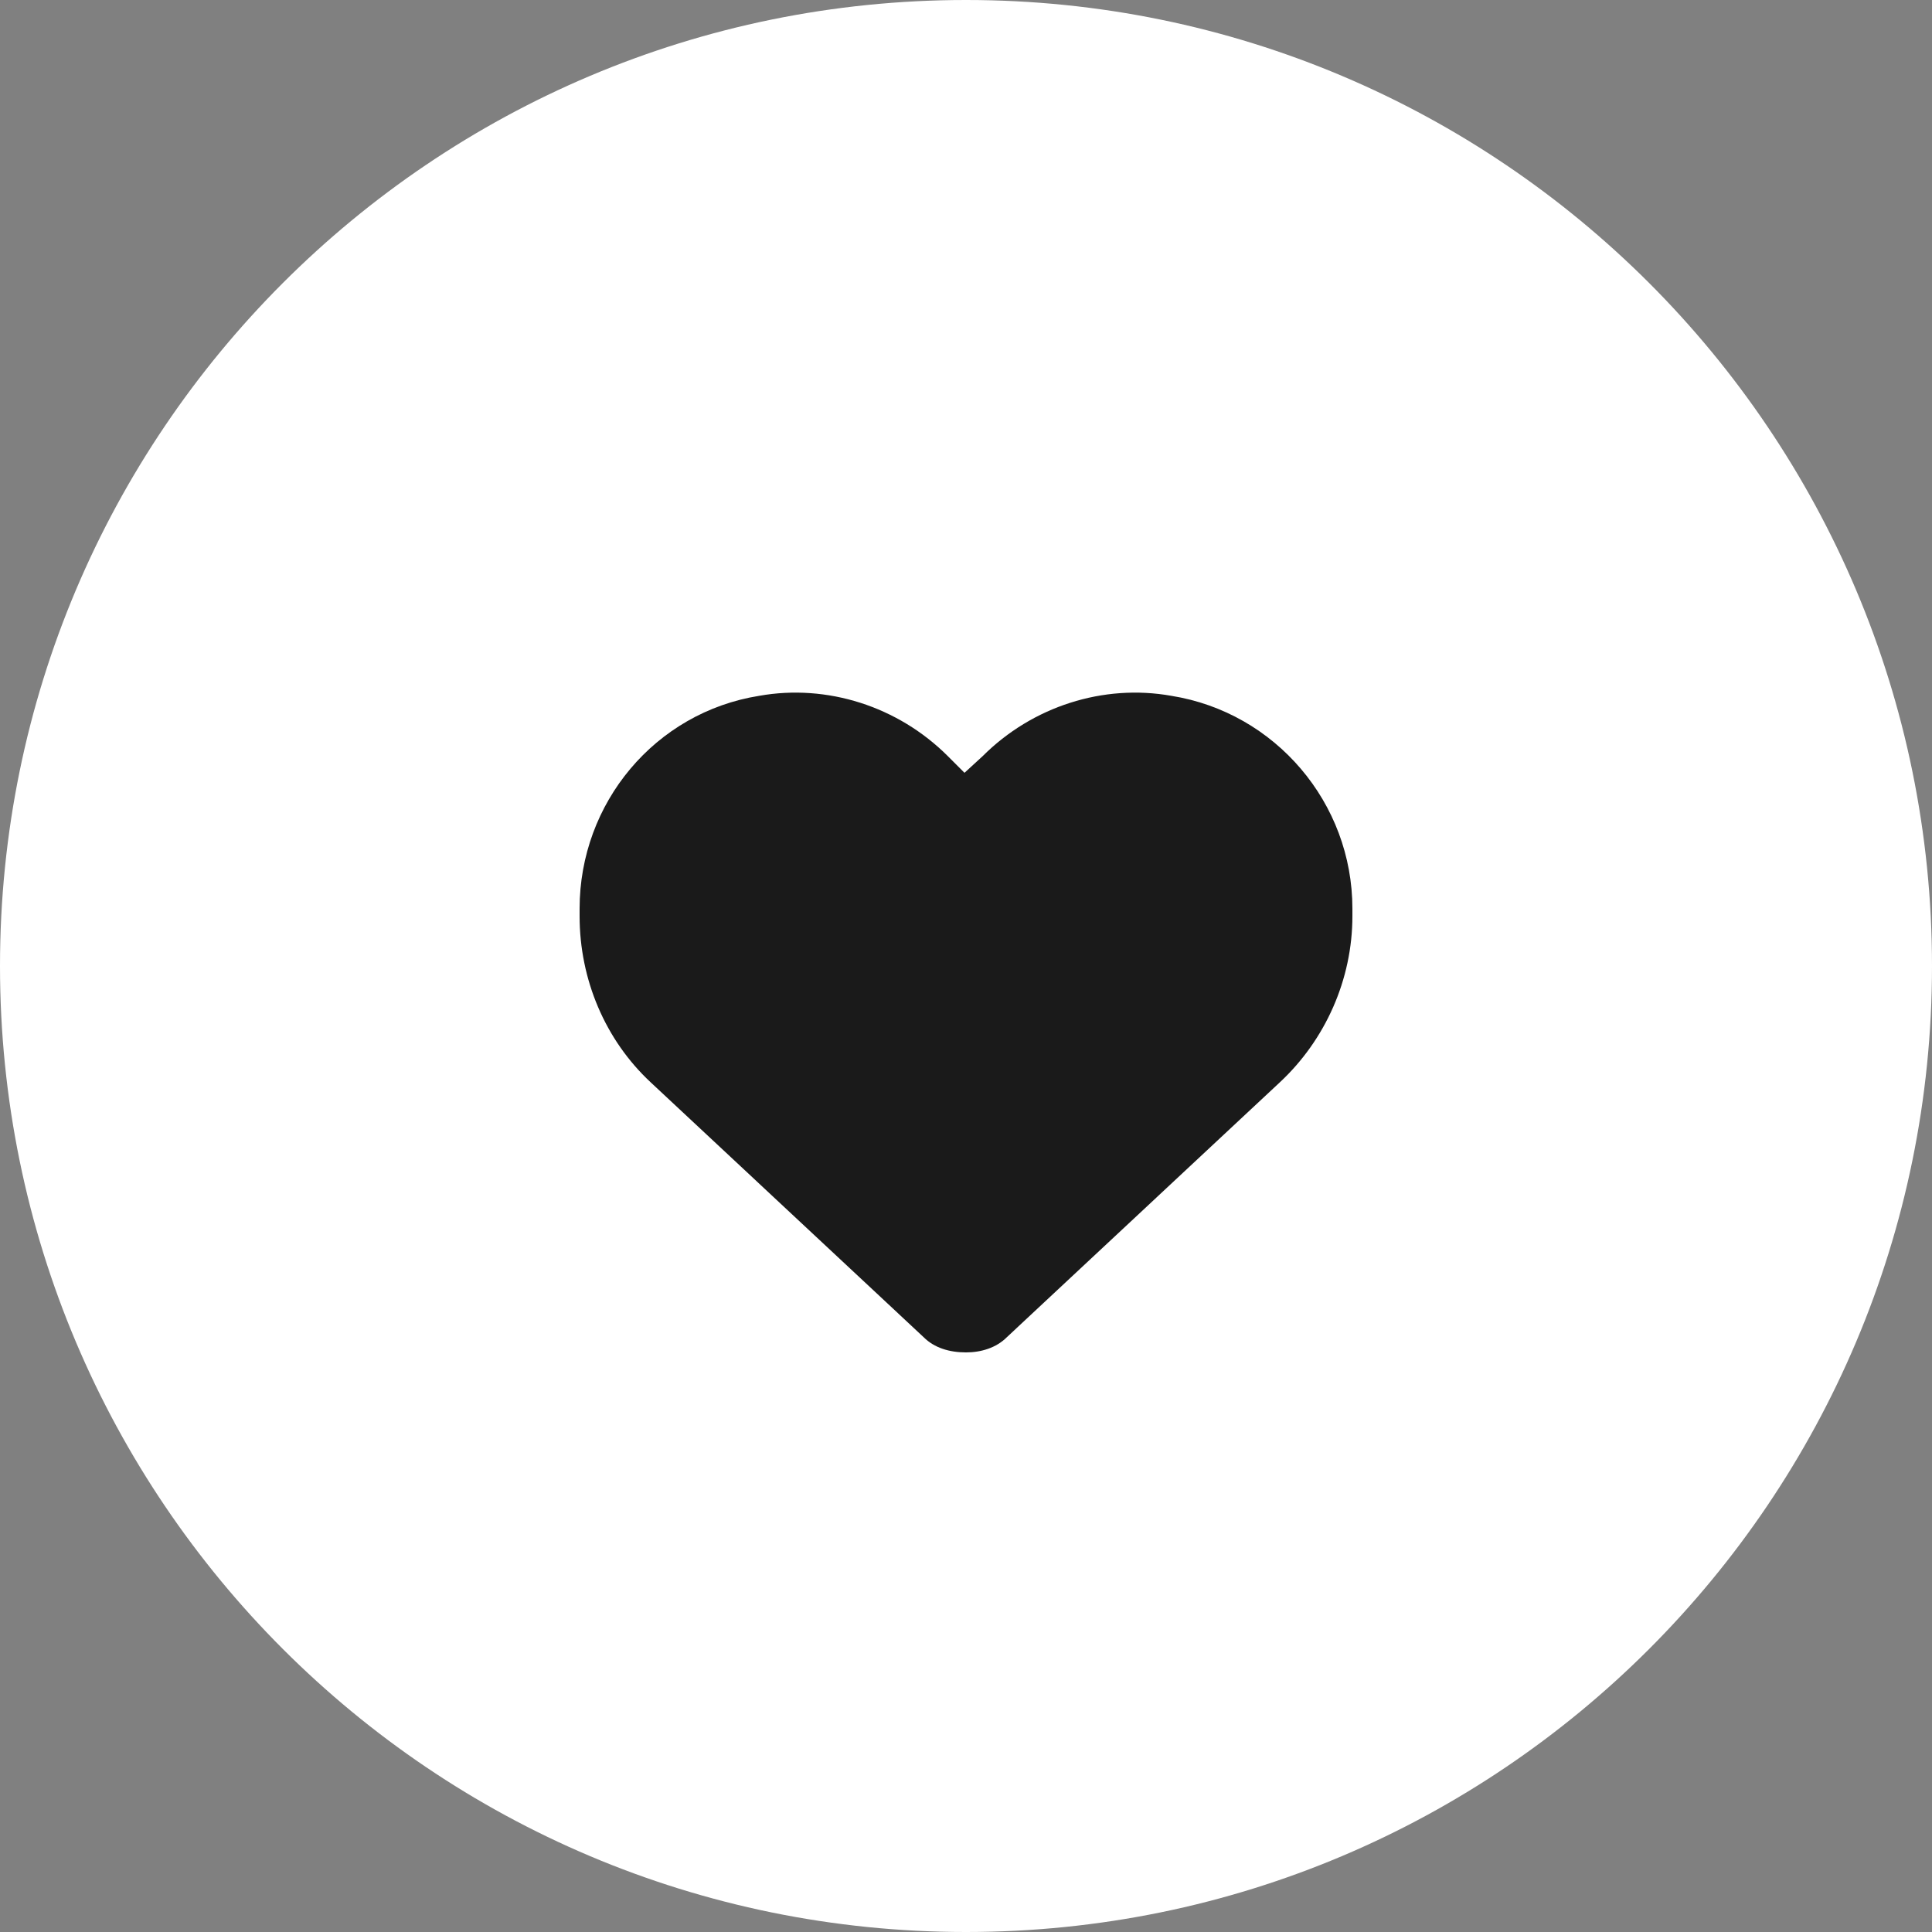
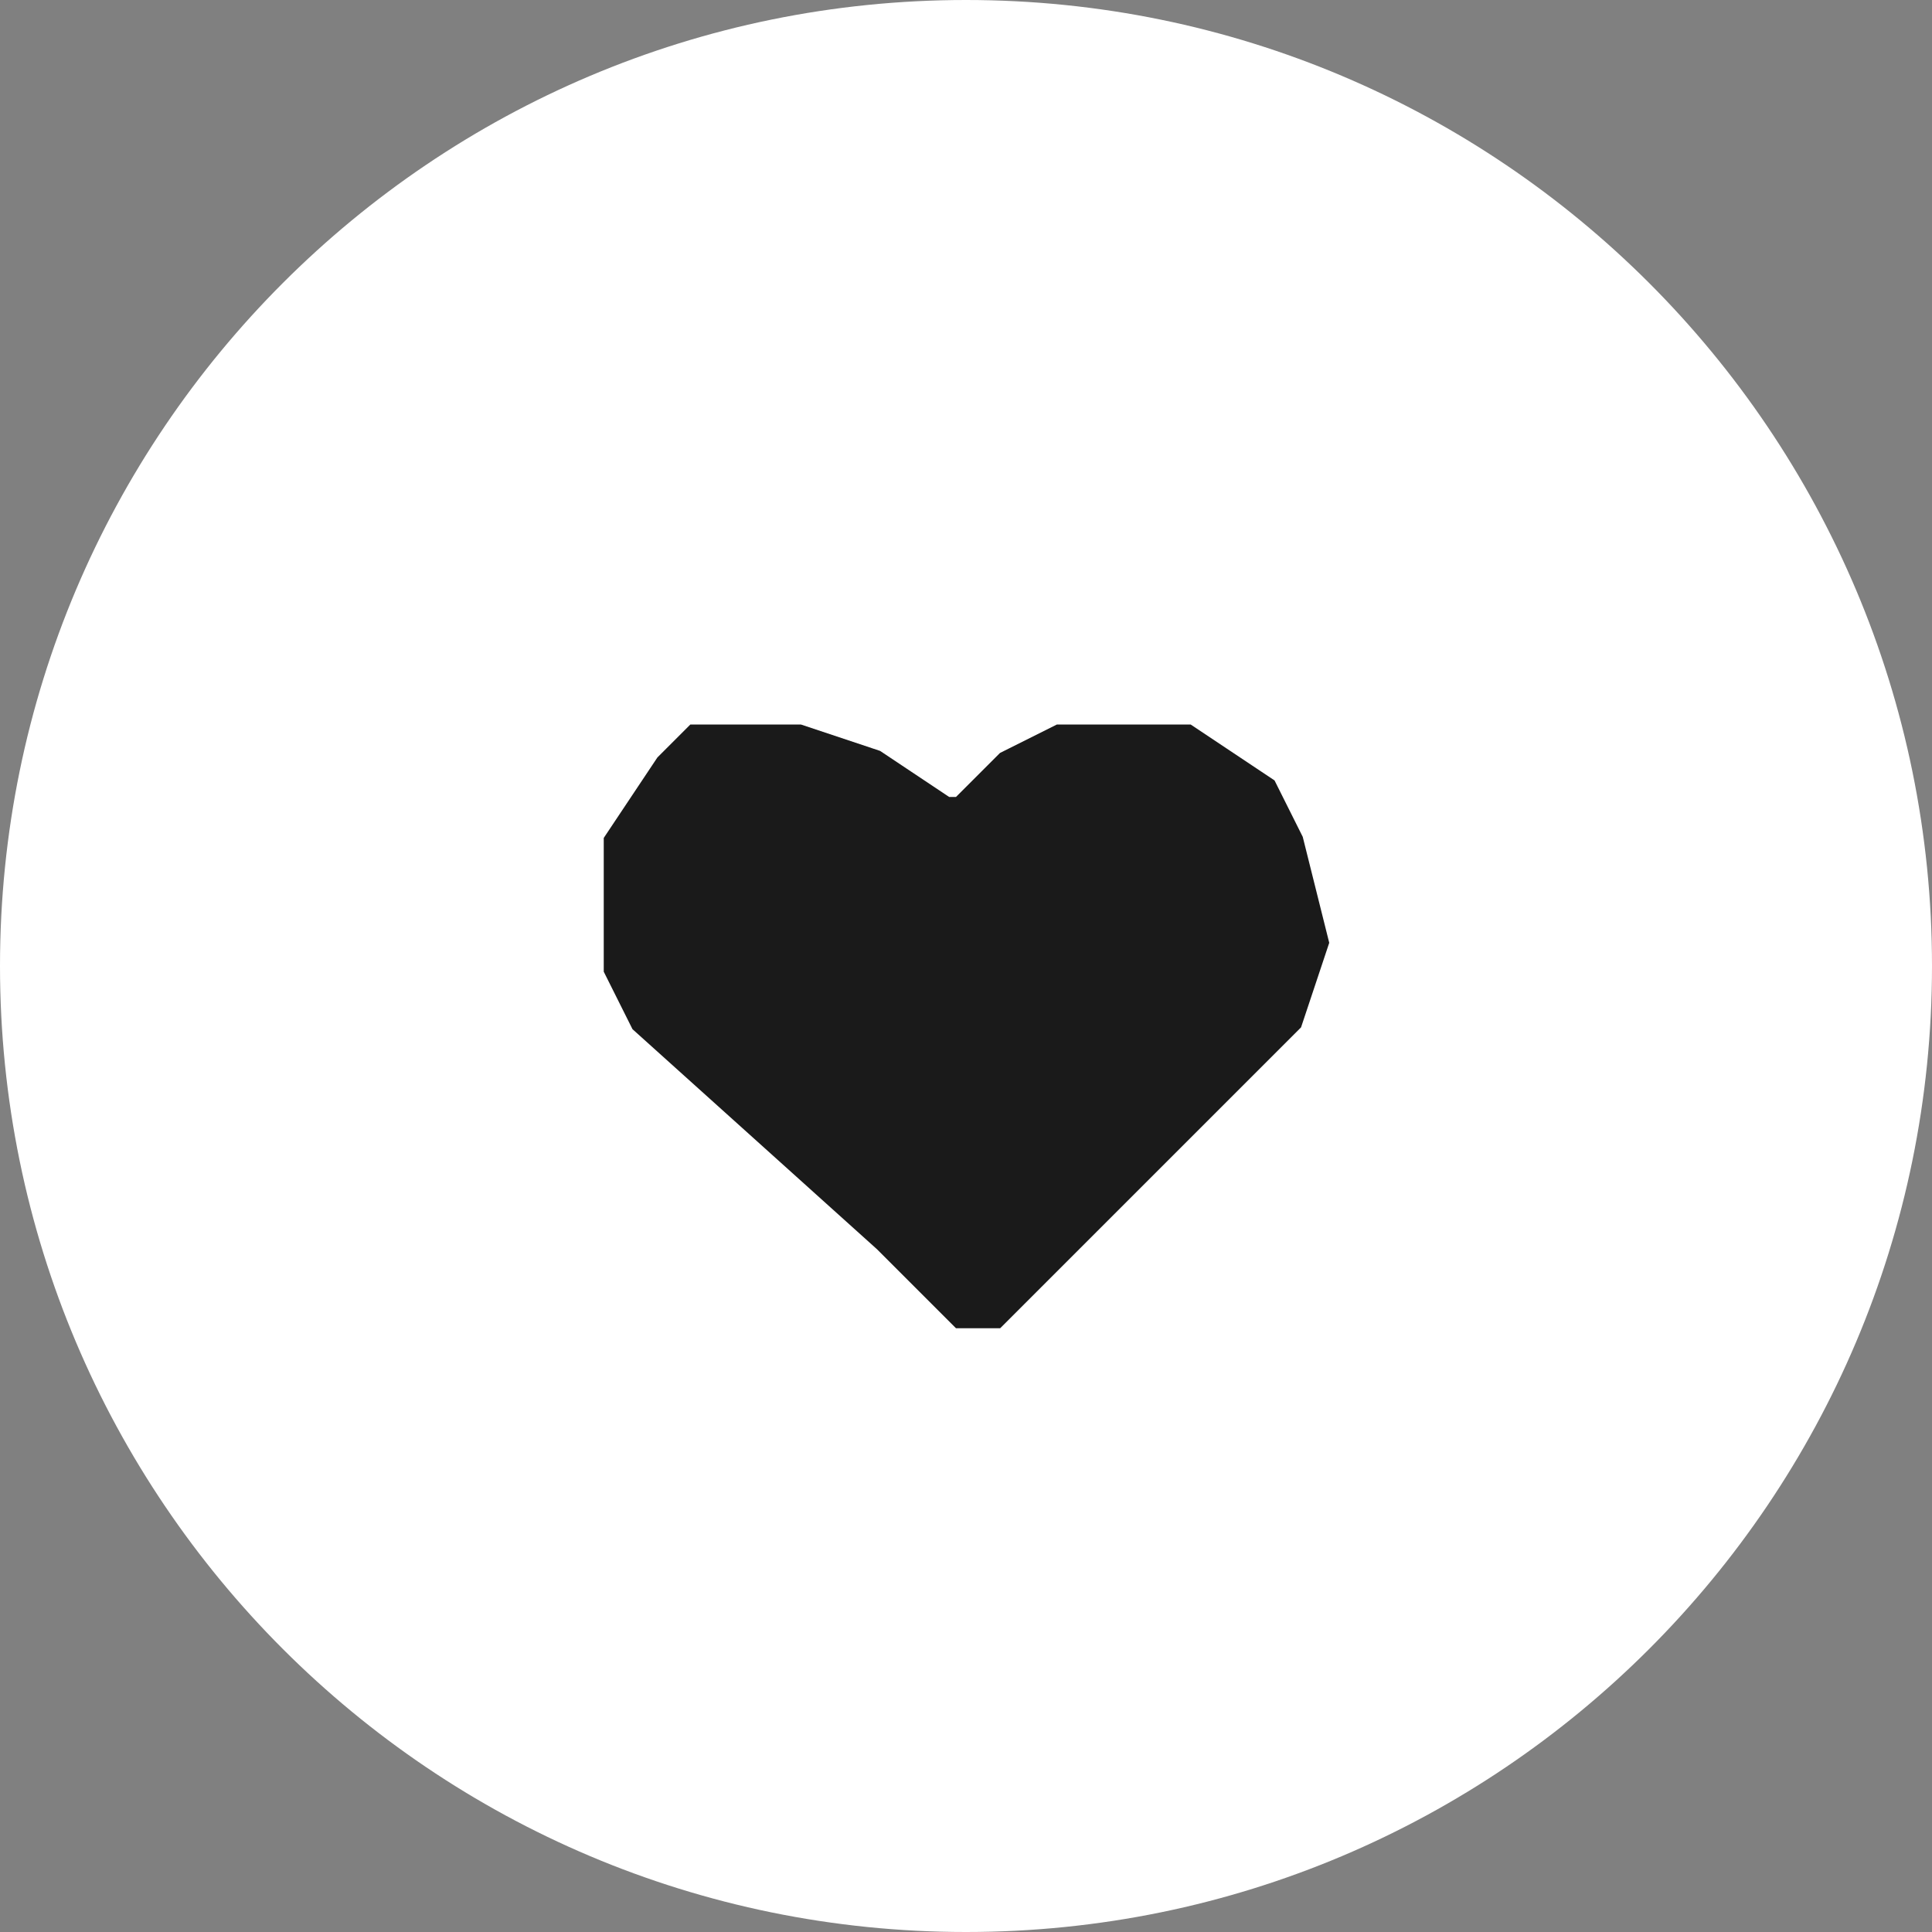
<svg xmlns="http://www.w3.org/2000/svg" width="40" height="40" viewBox="0 0 40 40" fill="none">
  <rect x="0" y="0" width="40" height="40" fill="#808080" stroke="none" />
  <path d="M0 20C0 8.954 8.954 0 20 0C31.046 0 40 8.954 40 20C40 31.046 31.046 40 20 40C8.954 40 0 31.046 0 20Z" fill="white" />
-   <path d="M19.969 16L20.344 15.656C21.375 14.625 22.844 14.156 24.25 14.406C26.406 14.75 28 16.625 28 18.812V18.968C28 20.281 27.438 21.531 26.5 22.406L20.844 27.687C20.625 27.906 20.312 28 20 28C19.656 28 19.344 27.906 19.125 27.687L13.469 22.406C12.531 21.531 12 20.281 12 18.968V18.812C12 16.625 13.562 14.75 15.719 14.406C17.125 14.156 18.594 14.625 19.625 15.656L19.969 16ZM19.969 17.437L18.906 16.343C18.125 15.562 17 15.187 15.875 15.375C14.219 15.656 12.969 17.093 12.969 18.812V18.968C12.969 20 13.406 20.968 14.156 21.656L19.812 26.937C19.844 27 19.906 27 19.969 27C20.062 27 20.125 27 20.156 26.937L25.812 21.656C26.562 20.968 27 20 27 18.968V18.812C27 17.093 25.75 15.656 24.094 15.375C22.969 15.187 21.844 15.562 21.062 16.343L19.969 17.437Z" fill="#1A1A1A" />
  <path d="M18.5 25.5L13.5 21L13 20V18.5V17.5L14 16L14.5 15.5H16H16.5L18 16L19.5 17H20L21 16L22 15.5H24.5L26 16.5L26.5 17.5L27 19.5L26.5 21L22.5 25L20.5 27H20L18.5 25.5Z" fill="#1A1A1A" stroke="#1A1A1A" />
</svg>